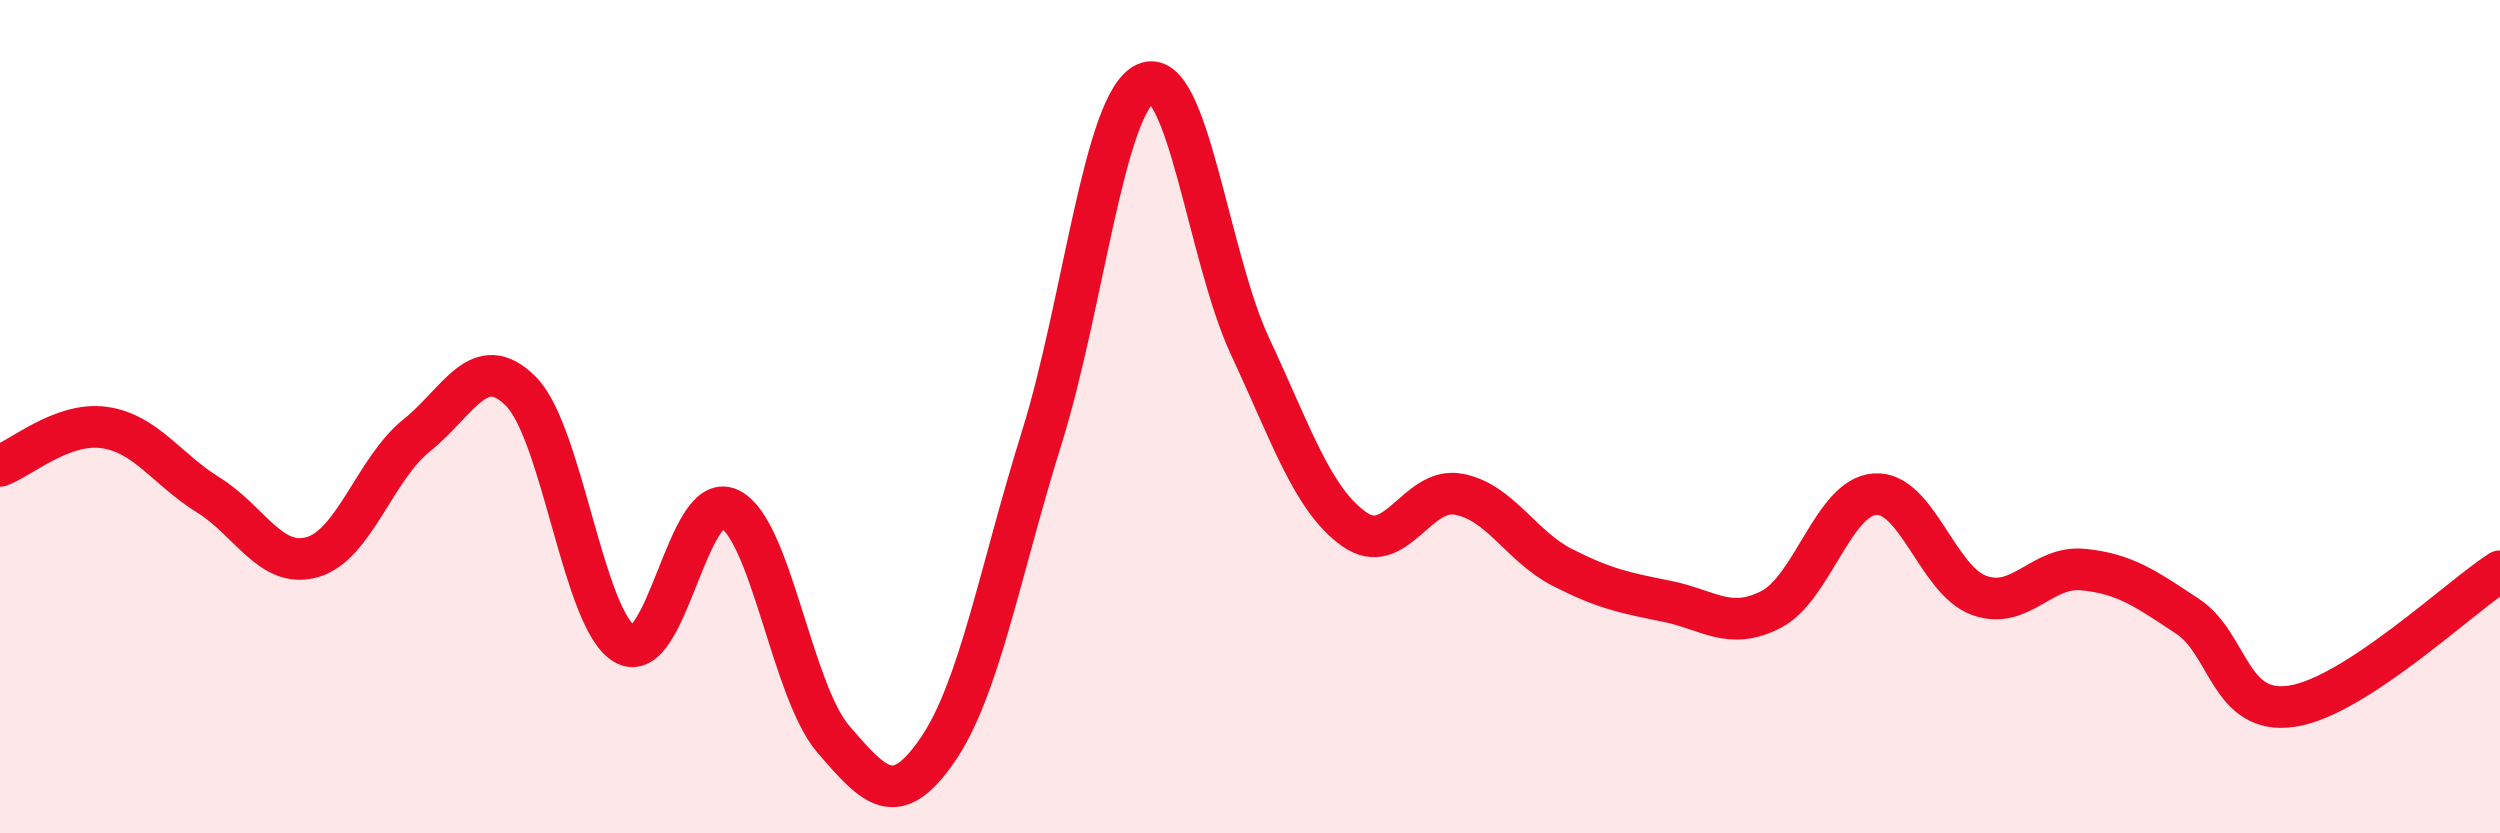
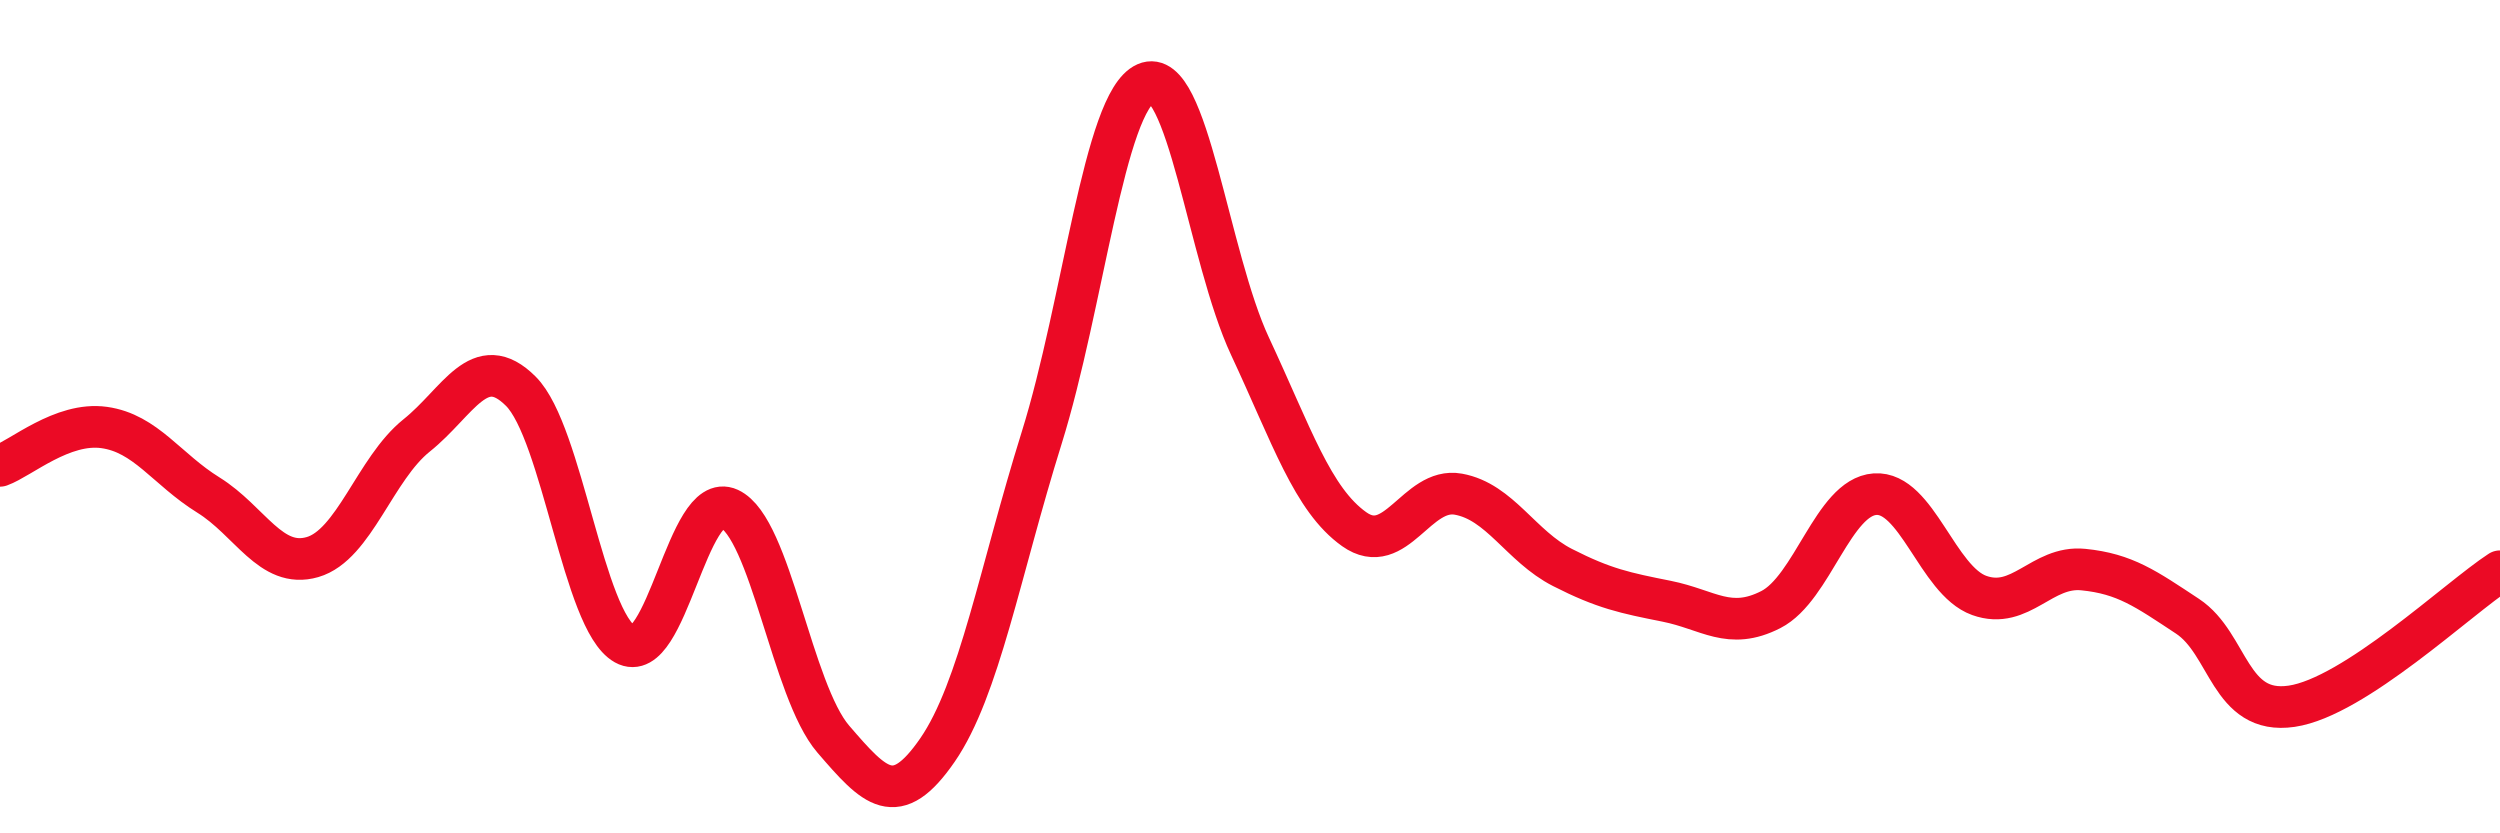
<svg xmlns="http://www.w3.org/2000/svg" width="60" height="20" viewBox="0 0 60 20">
-   <path d="M 0,11.18 C 0.5,11 1.5,10.12 2.5,10.26 C 3.5,10.4 4,11.26 5,11.88 C 6,12.5 6.5,13.66 7.5,13.37 C 8.5,13.08 9,11.25 10,10.45 C 11,9.65 11.5,8.39 12.5,9.39 C 13.5,10.39 14,14.9 15,15.46 C 16,16.02 16.5,11.75 17.5,12.21 C 18.5,12.67 19,16.58 20,17.74 C 21,18.9 21.5,19.45 22.5,18 C 23.5,16.55 24,13.71 25,10.51 C 26,7.31 26.5,2.44 27.5,2 C 28.5,1.56 29,6.17 30,8.31 C 31,10.45 31.5,11.99 32.5,12.7 C 33.5,13.41 34,11.68 35,11.86 C 36,12.04 36.5,13.11 37.5,13.62 C 38.5,14.13 39,14.23 40,14.43 C 41,14.63 41.5,15.14 42.5,14.63 C 43.5,14.12 44,11.93 45,11.86 C 46,11.79 46.5,13.93 47.5,14.29 C 48.5,14.65 49,13.57 50,13.67 C 51,13.77 51.5,14.13 52.5,14.79 C 53.5,15.45 53.5,17.17 55,16.95 C 56.5,16.73 59,14.36 60,13.71L60 20L0 20Z" fill="#EB0A25" opacity="0.1" stroke-linecap="round" stroke-linejoin="round" />
  <path d="M 0,11.18 C 0.5,11 1.5,10.12 2.5,10.26 C 3.5,10.4 4,11.26 5,11.88 C 6,12.5 6.5,13.66 7.5,13.37 C 8.5,13.08 9,11.25 10,10.45 C 11,9.65 11.5,8.39 12.5,9.39 C 13.5,10.39 14,14.9 15,15.46 C 16,16.02 16.5,11.75 17.5,12.21 C 18.5,12.67 19,16.58 20,17.74 C 21,18.9 21.5,19.45 22.5,18 C 23.5,16.55 24,13.71 25,10.51 C 26,7.31 26.5,2.44 27.5,2 C 28.5,1.56 29,6.17 30,8.31 C 31,10.45 31.5,11.99 32.5,12.7 C 33.5,13.41 34,11.68 35,11.86 C 36,12.04 36.5,13.11 37.5,13.62 C 38.5,14.13 39,14.23 40,14.43 C 41,14.63 41.5,15.14 42.5,14.63 C 43.5,14.12 44,11.93 45,11.86 C 46,11.79 46.5,13.93 47.5,14.29 C 48.5,14.65 49,13.57 50,13.67 C 51,13.77 51.5,14.13 52.5,14.79 C 53.5,15.45 53.5,17.17 55,16.95 C 56.5,16.73 59,14.36 60,13.71" stroke="#EB0A25" stroke-width="1" fill="none" stroke-linecap="round" stroke-linejoin="round" />
</svg>